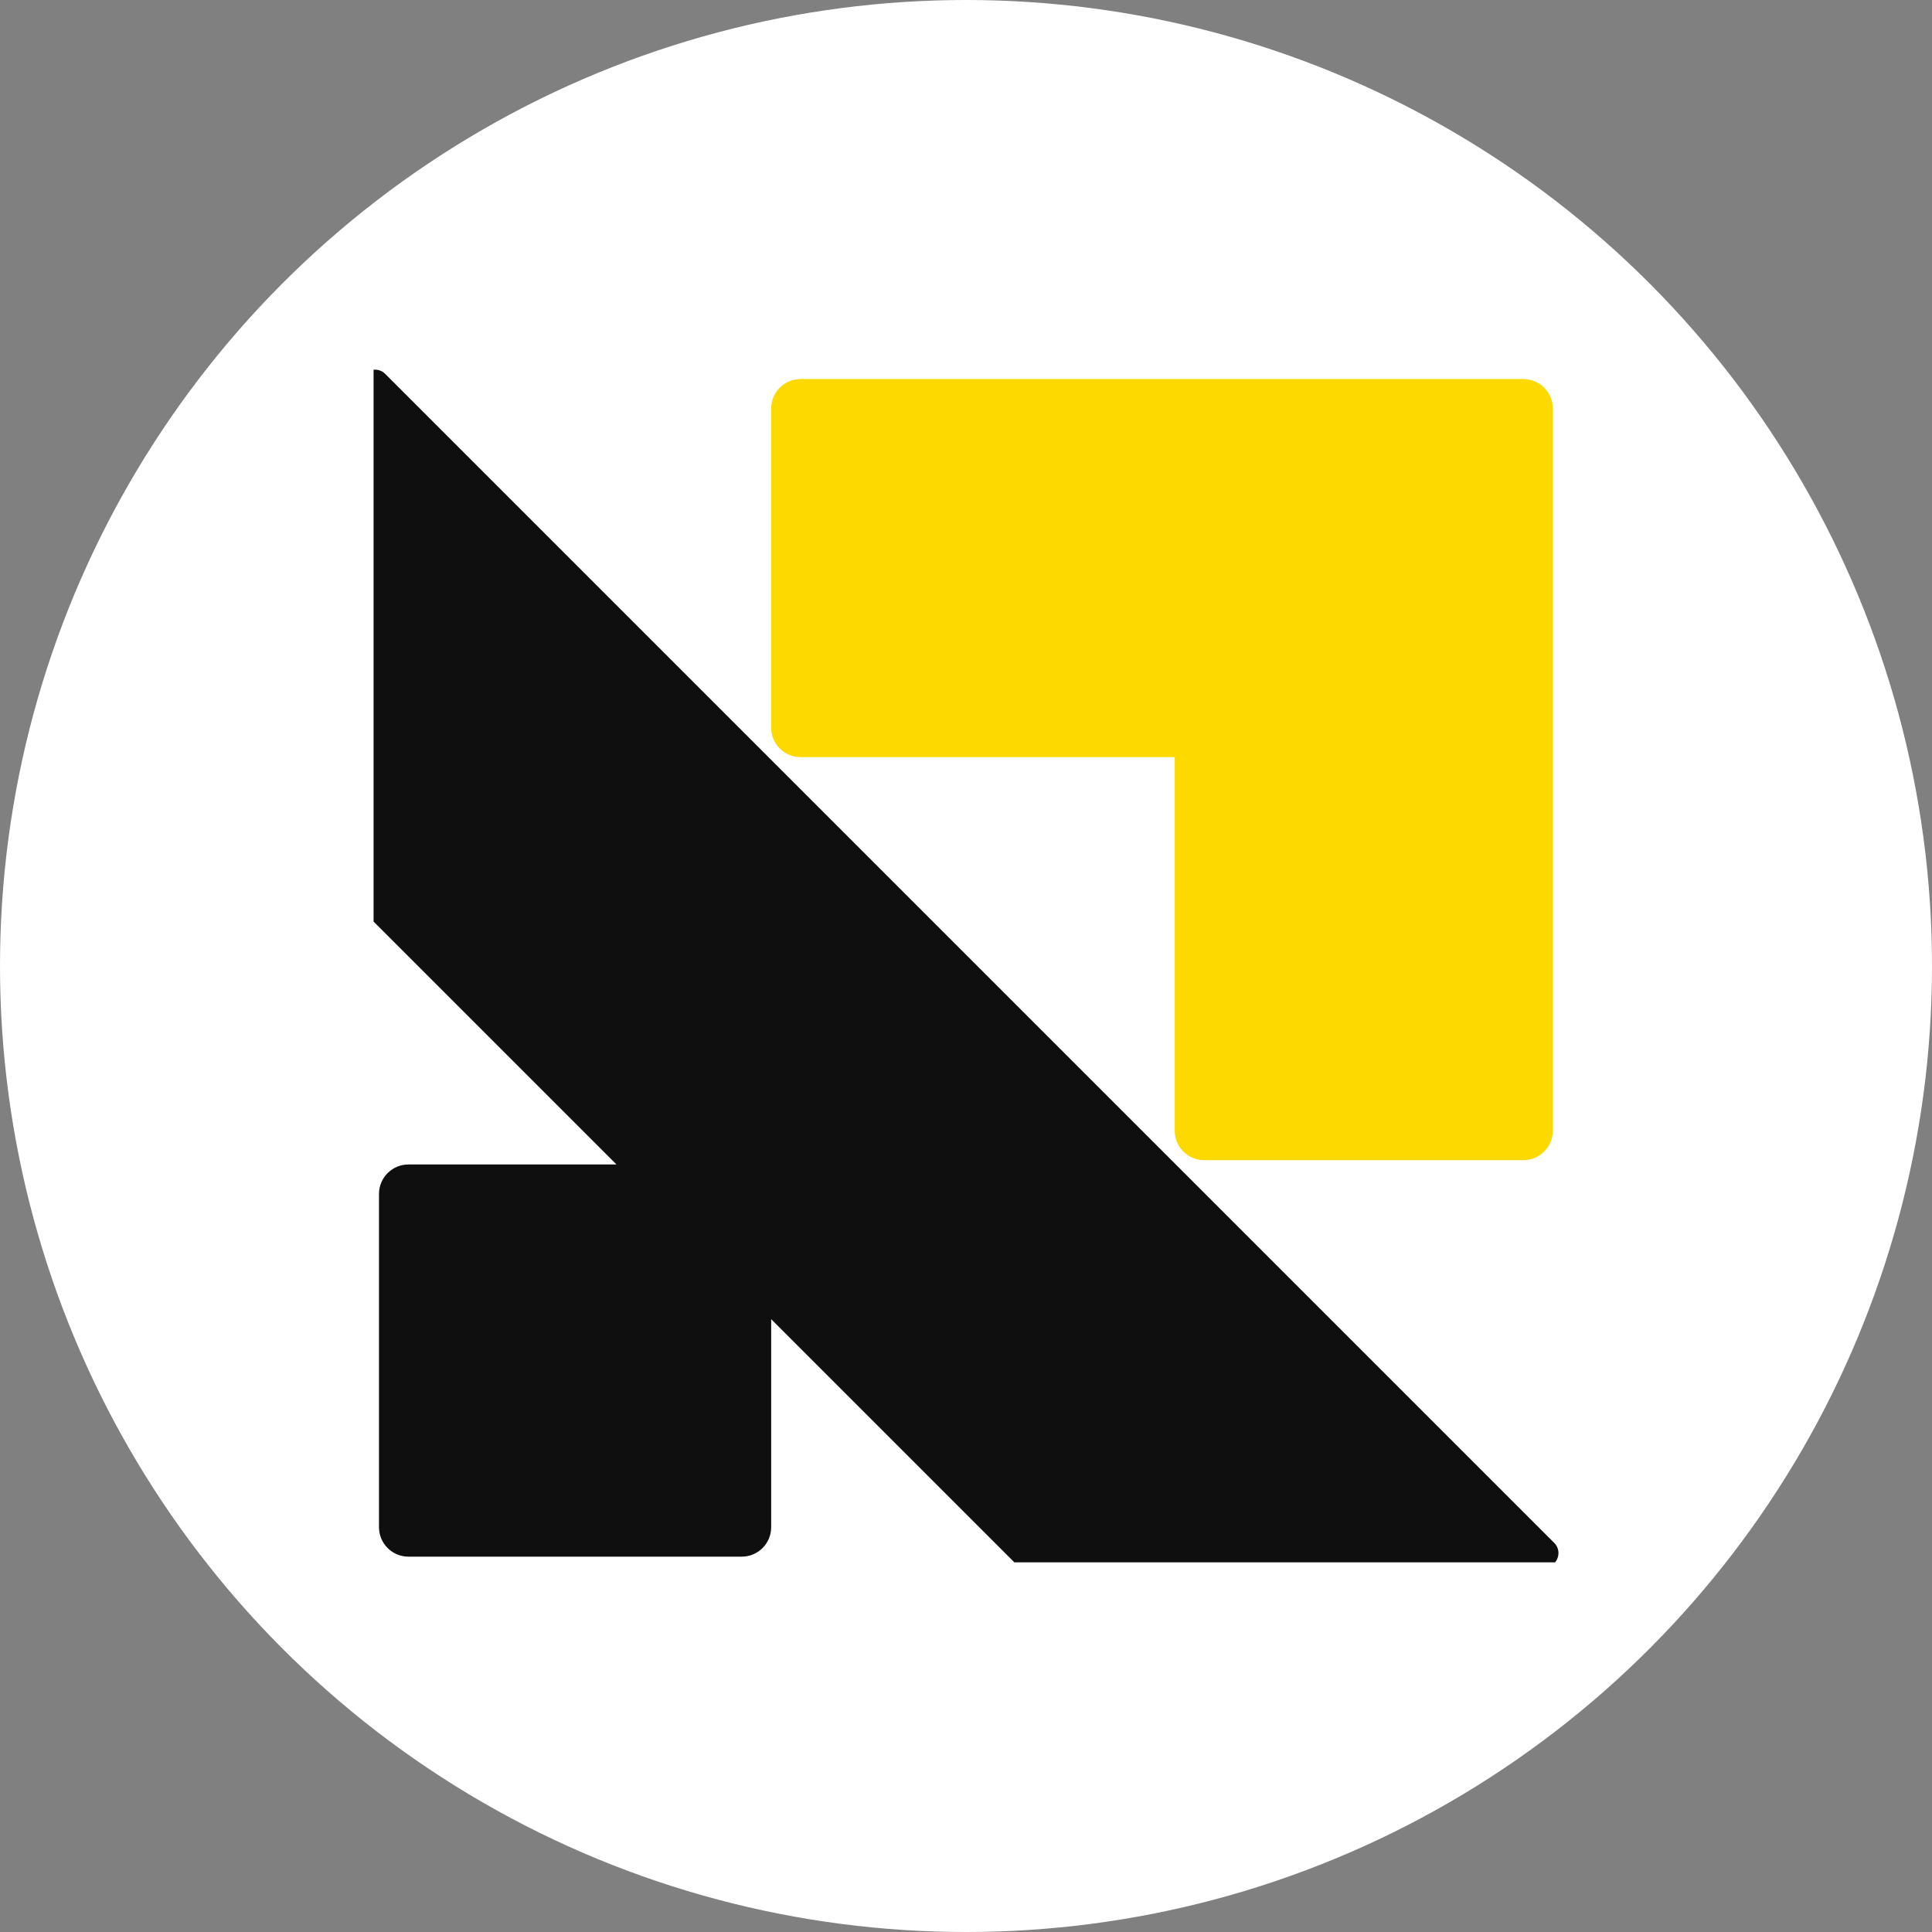
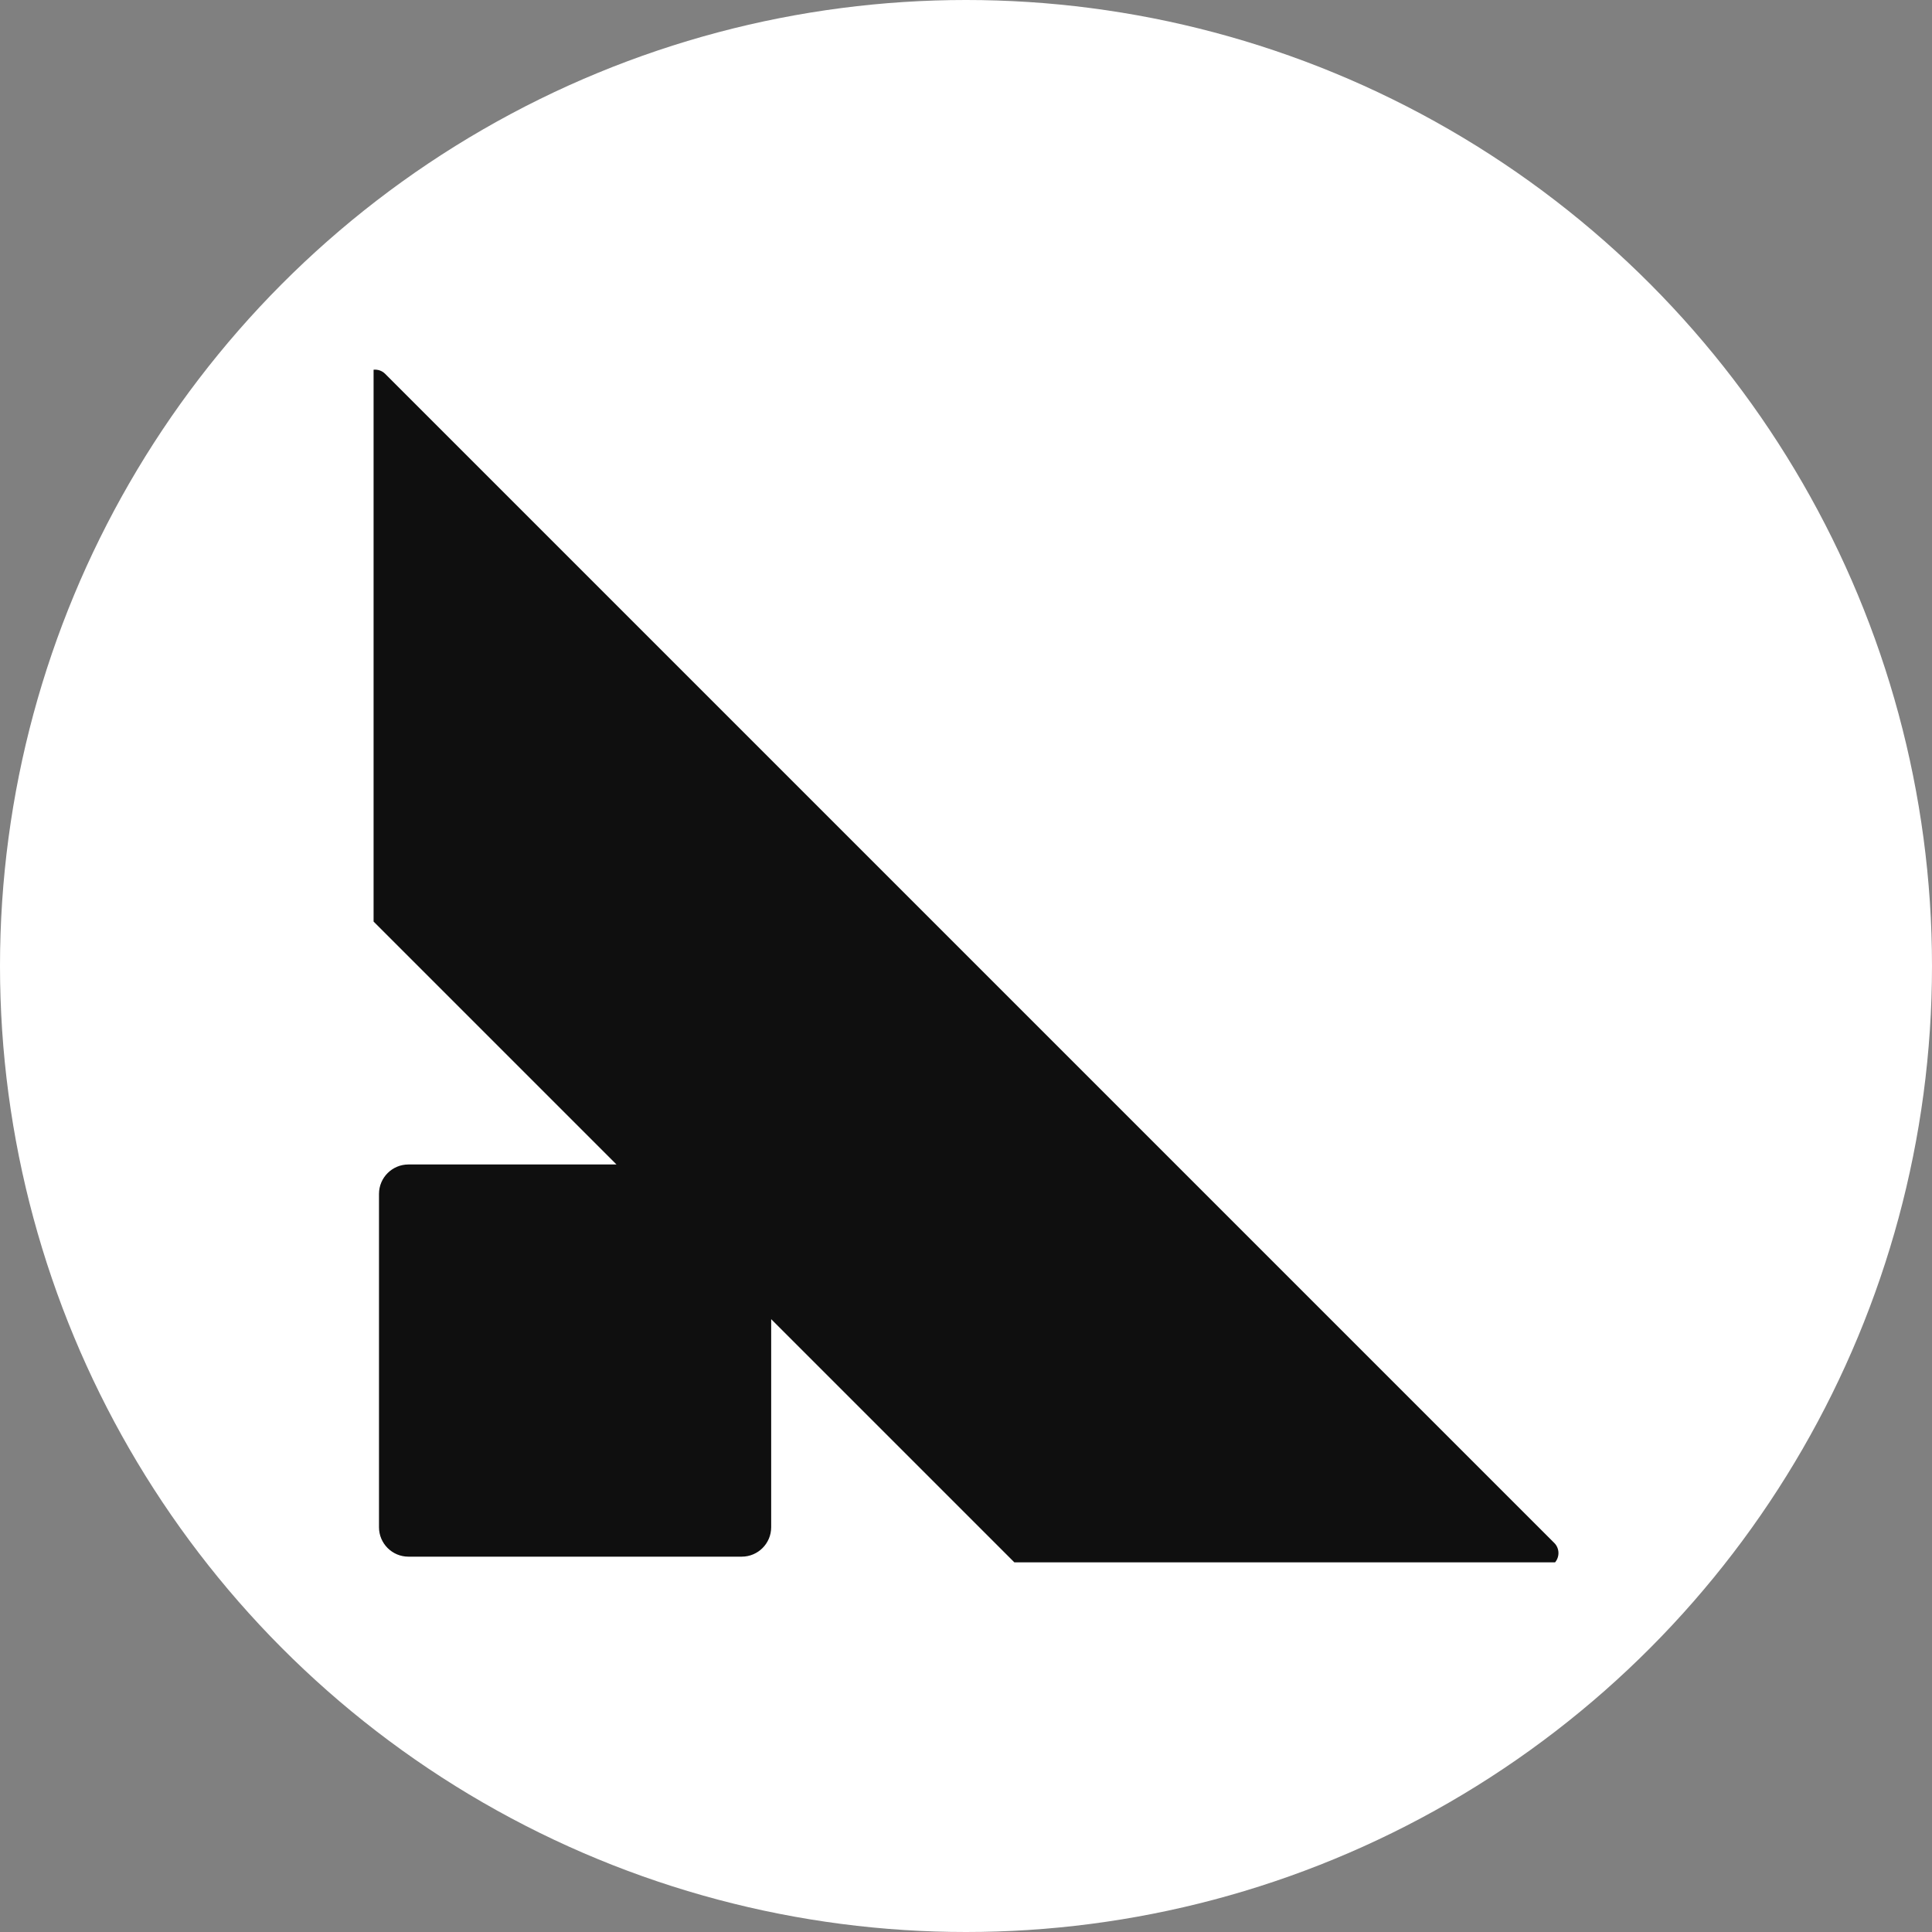
<svg xmlns="http://www.w3.org/2000/svg" id="Layer_1" data-name="Layer 1" viewBox="0 0 1348.6 1348.6">
  <rect x="0" y="0" width="1348.6" height="1348.6" fill="#808080" stroke="none" />
  <defs>
    <style>
      .cls-1 {
        fill: #fff;
      }

      .cls-2 {
        fill: #fdd900;
      }

      .cls-3 {
        fill: #0f0f0f;
      }
    </style>
  </defs>
  <circle class="cls-1" cx="674.3" cy="674.3" r="674.3" />
  <g>
    <path class="cls-3" d="M1084.92,1077.02L268.83,260.93c-2.21-2.21-5.18-3.13-8.06-2.86v385.21l169.56,169.56h-145.22c-11.35,0-20.56,9.2-20.56,20.56v232.64c0,11.35,9.2,20.56,20.56,20.56h232.64c11.35,0,20.56-9.21,20.56-20.56v-145.22l169.76,169.76h377.42c3.32-3.95,3.16-9.84-.56-13.56Z" />
-     <path class="cls-2" d="M1063.35,264.58h-504.5c-11.35,0-20.56,9.2-20.56,20.56v222.81c0,11.35,9.2,20.56,20.56,20.56h261.14v260.76c0,11.35,9.2,20.56,20.56,20.56h222.81c11.35,0,20.56-9.2,20.56-20.56v-504.12c0-11.35-9.2-20.56-20.56-20.56h0Z" />
  </g>
</svg>